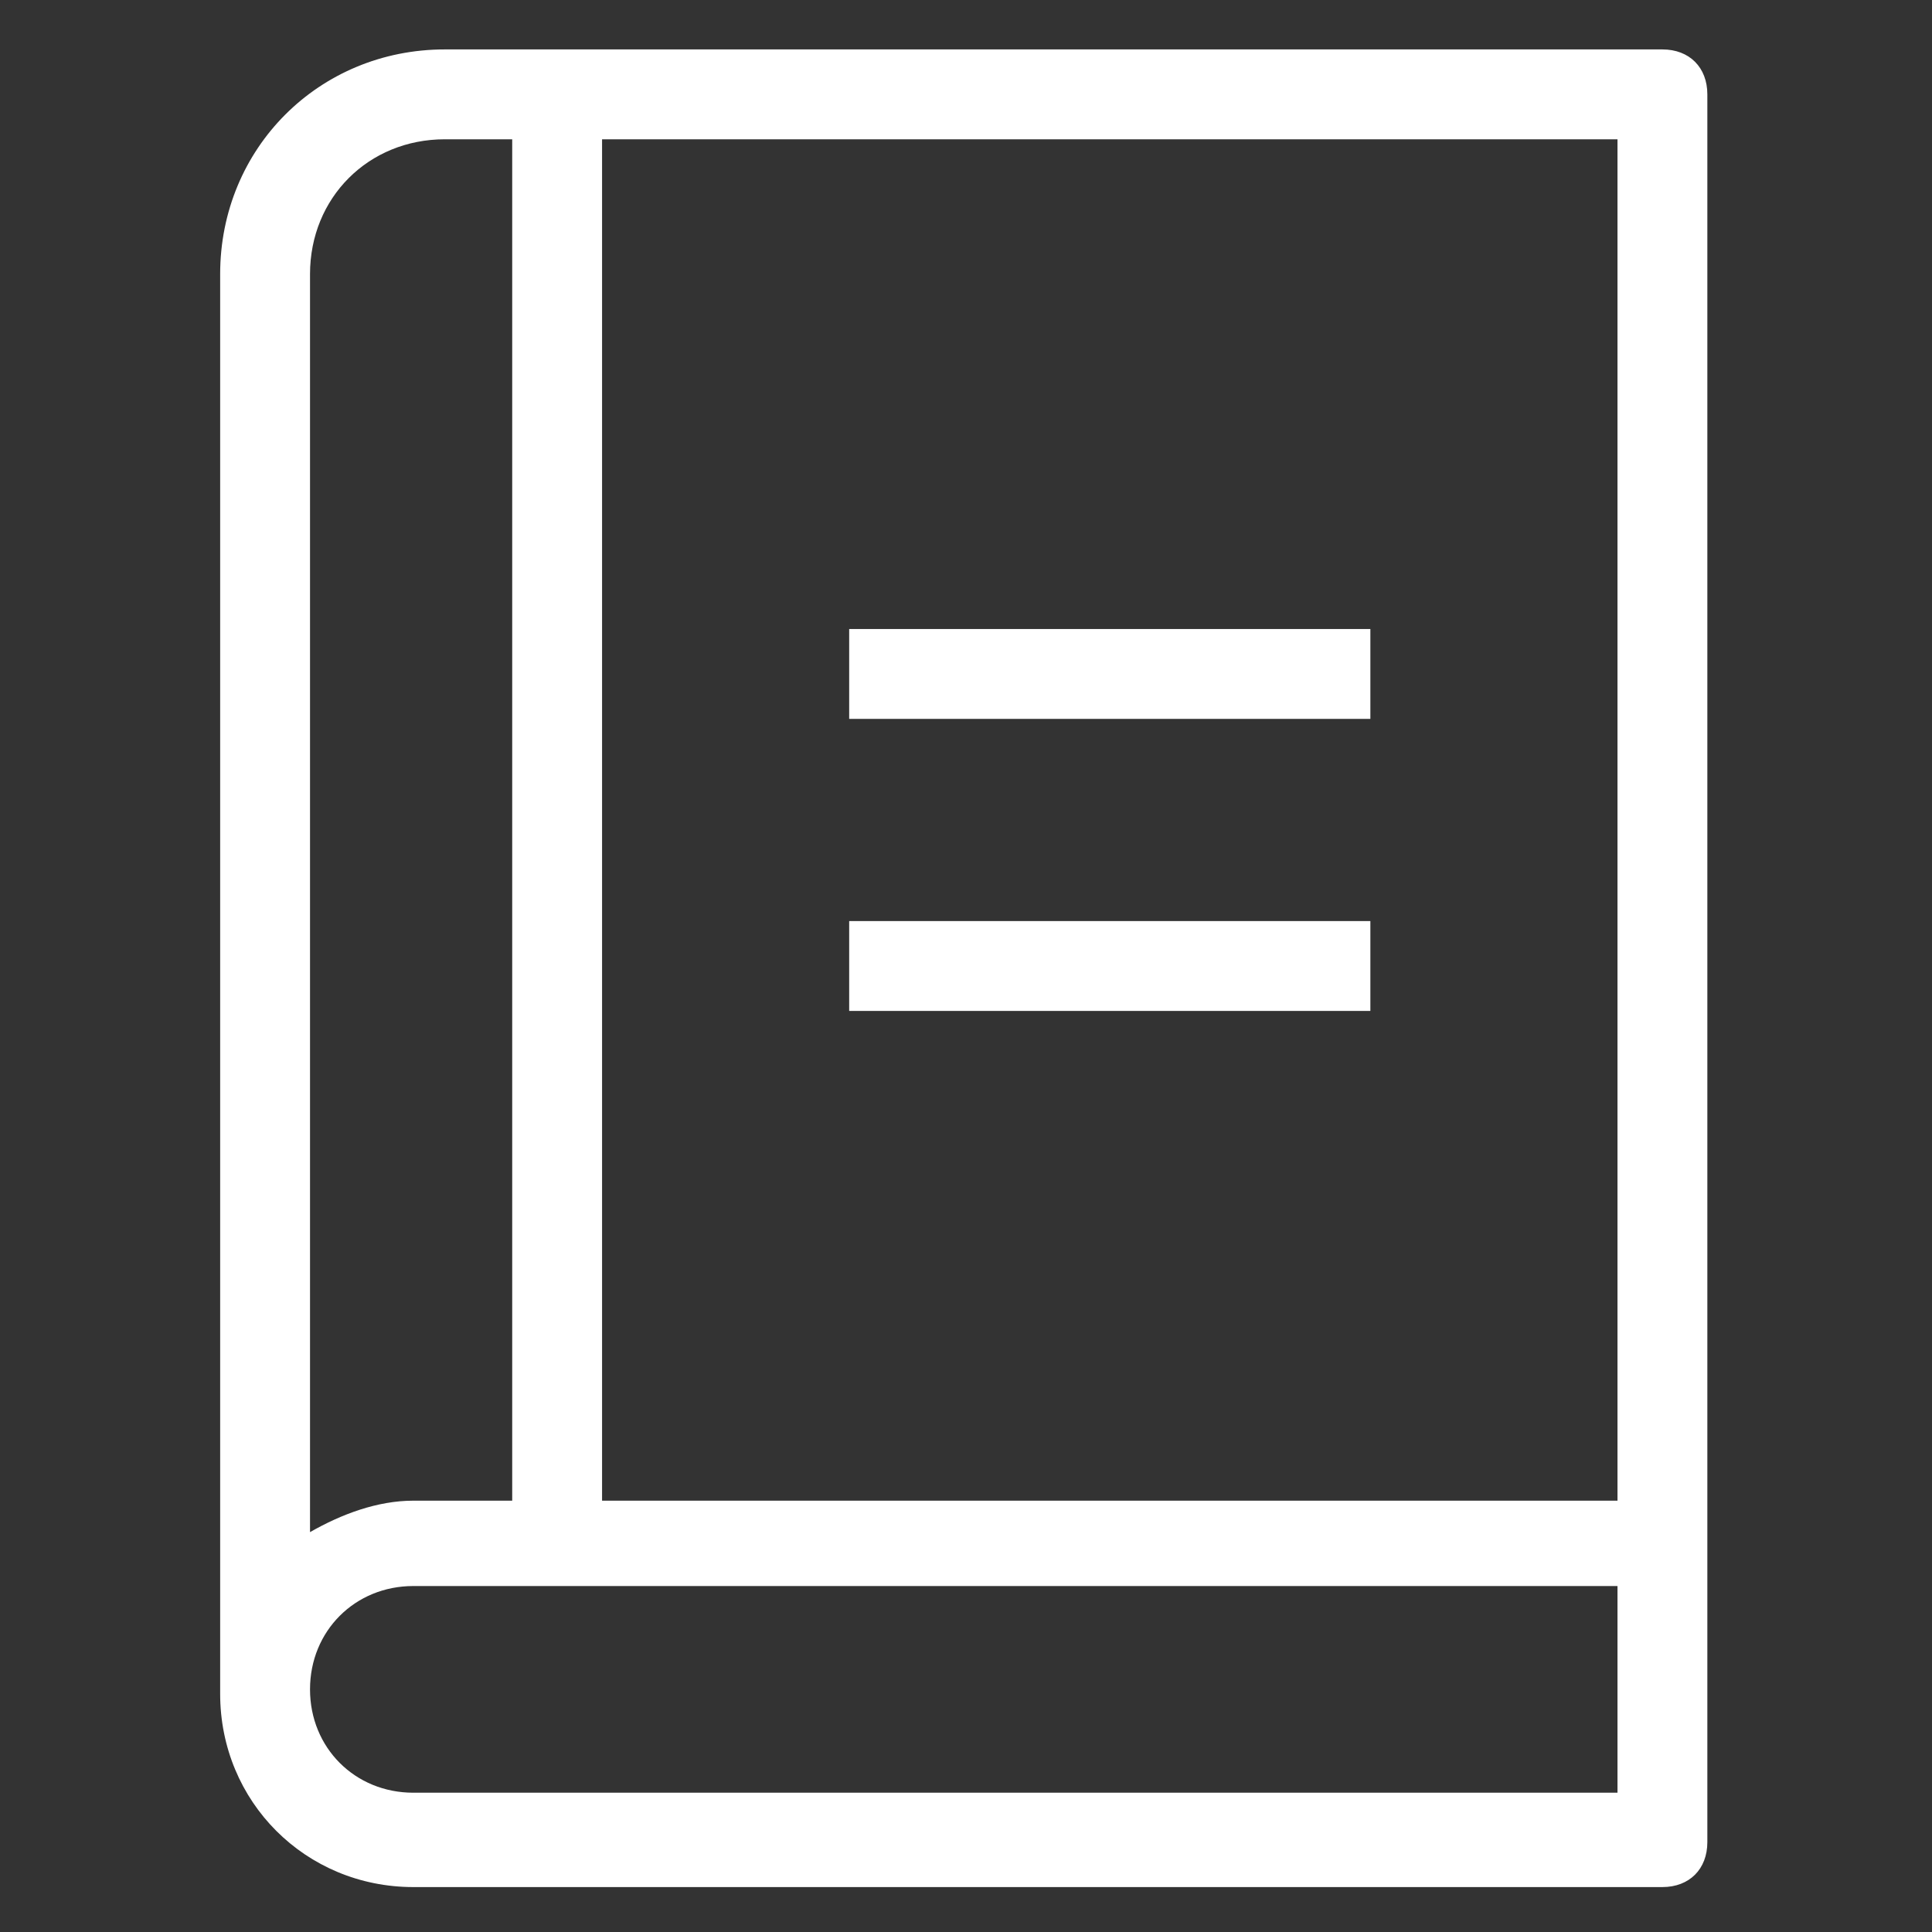
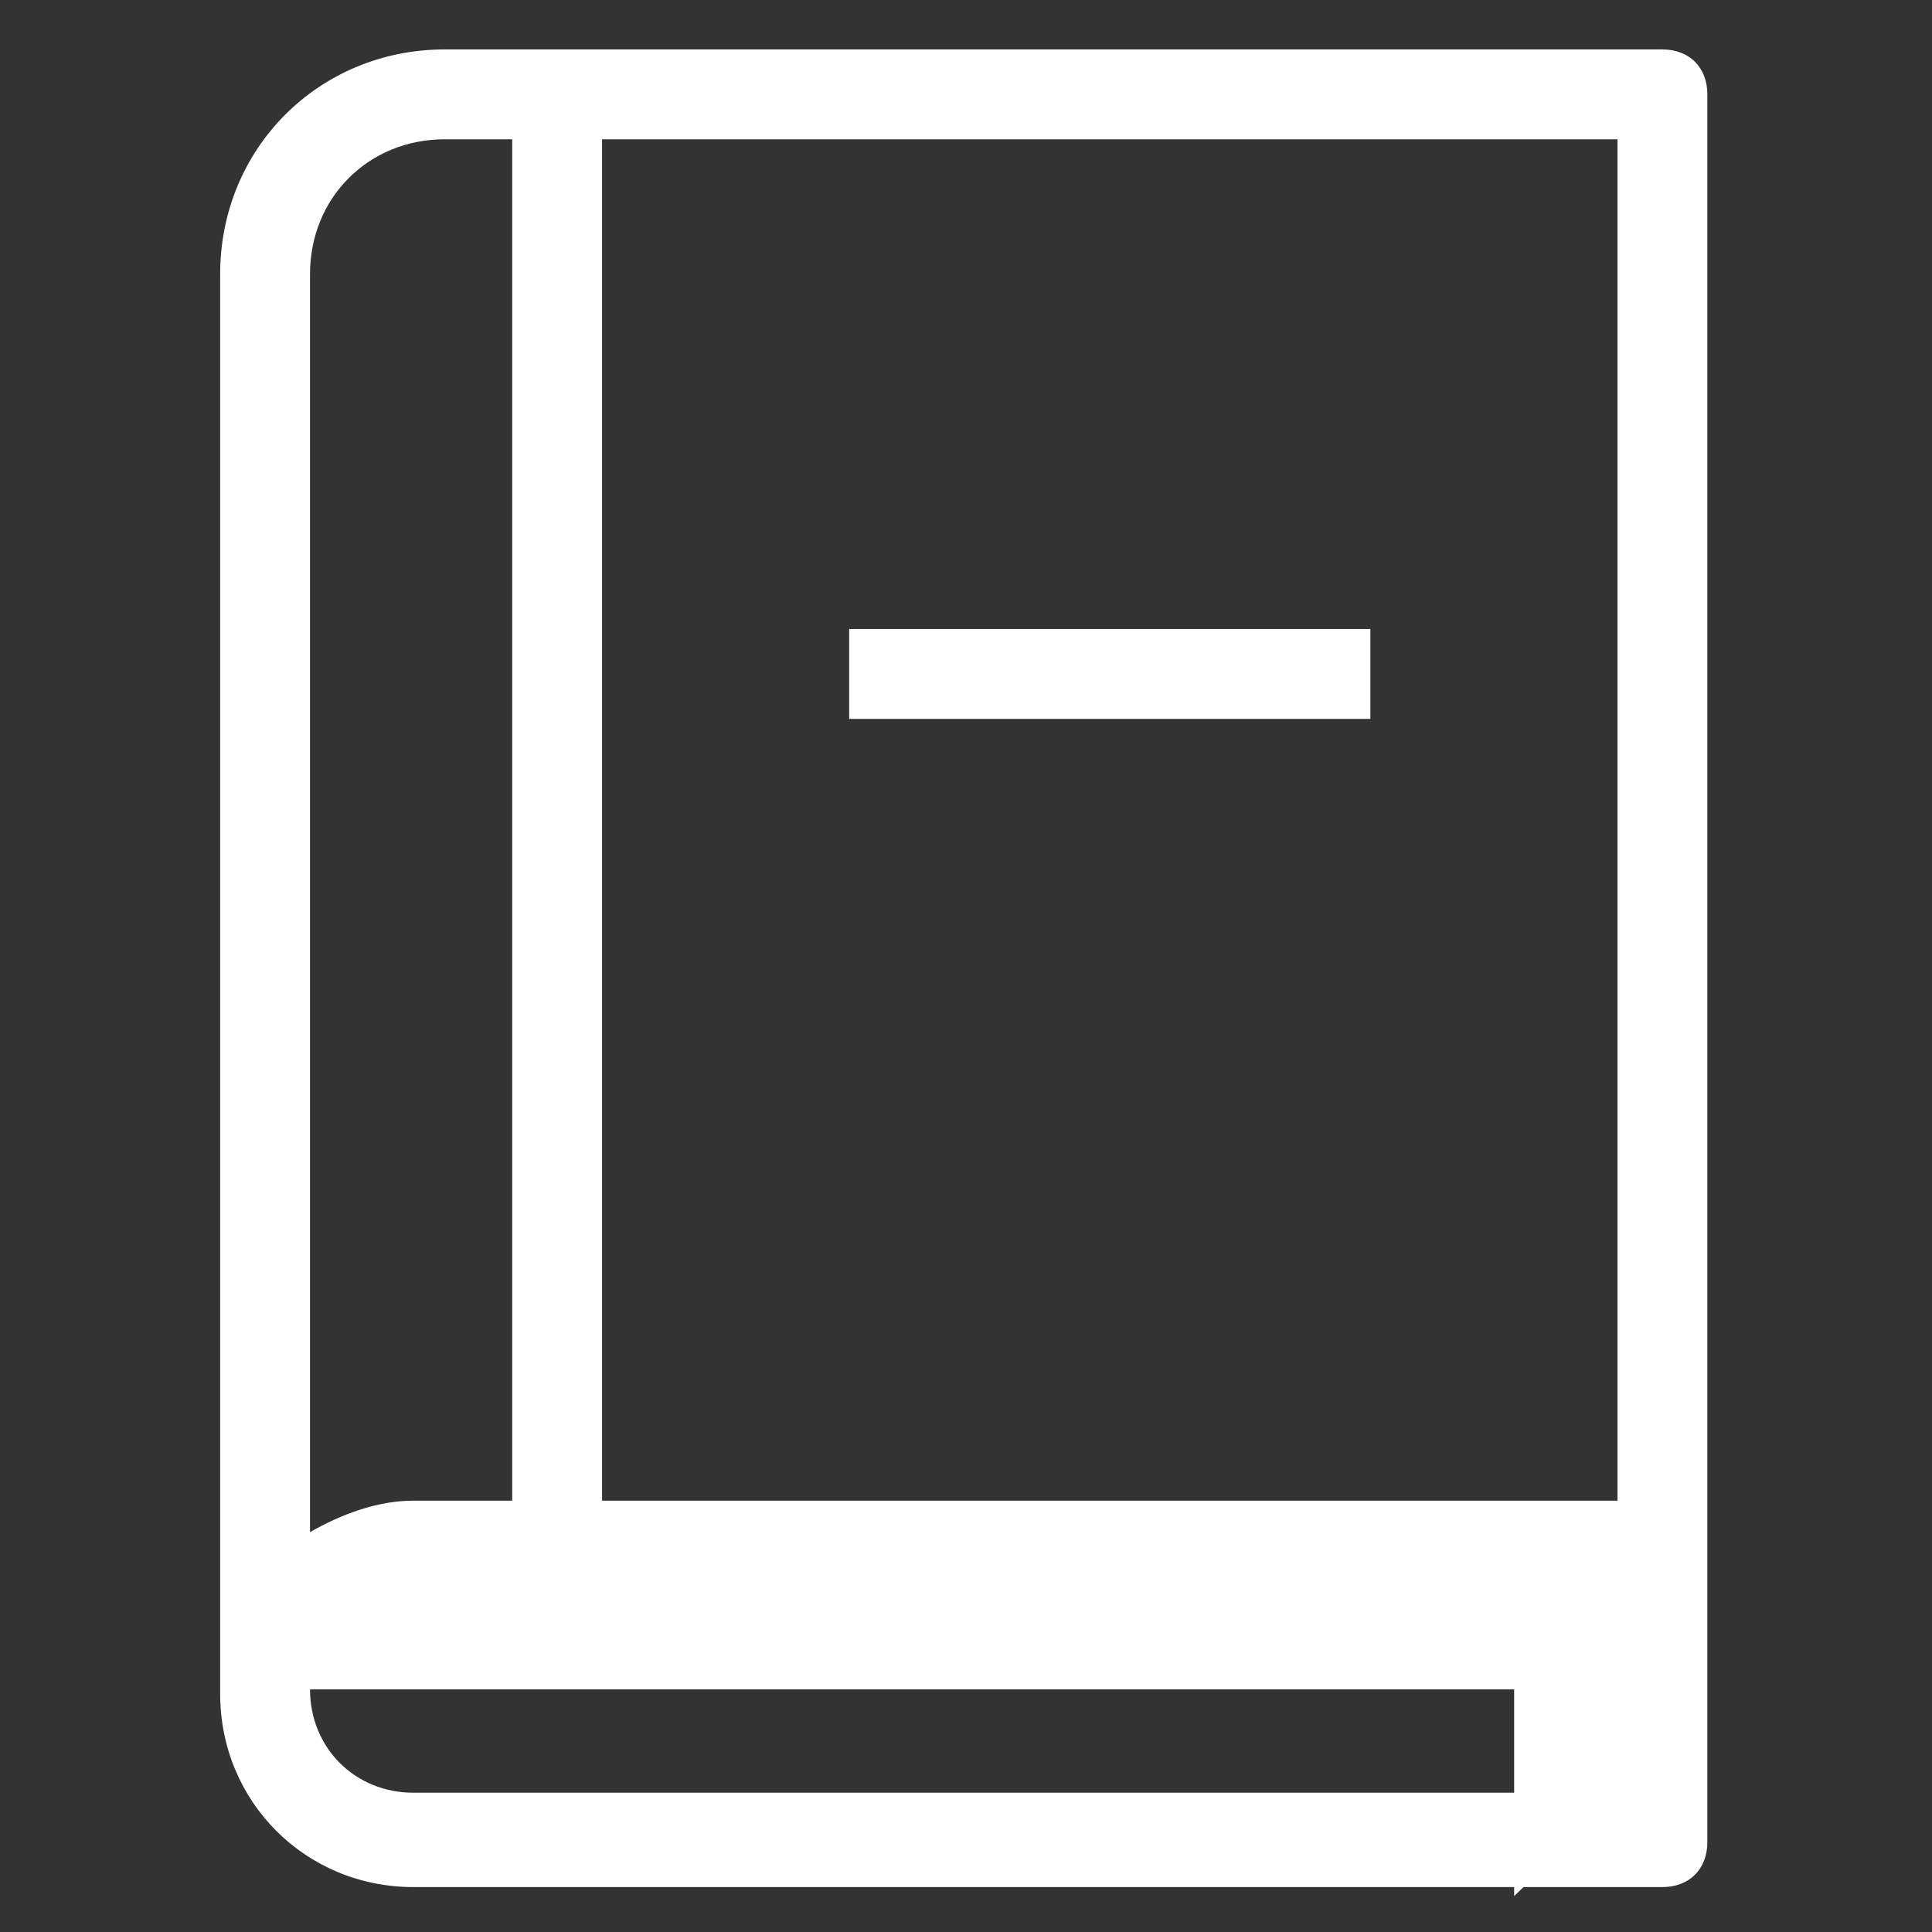
<svg xmlns="http://www.w3.org/2000/svg" id="Laag_1" data-name="Laag 1" version="1.1" viewBox="0 0 43 43">
  <rect x="0" y="0" width="43" height="43" fill="#333333" stroke="none" />
  <defs>
    <style>
      .cls-1 {
        fill: #fff;
        stroke-width: 0px;
      }
    </style>
  </defs>
-   <path class="cls-1" d="M37.1,1.1H9.9c-2.8,0-5,2.2-5,5v31.6c0,2.4,1.9,4.3,4.3,4.3h27.8c.6,0,1-.4,1-1V2.1c0-.6-.4-1-1-1ZM36.1,33.4H13.4V3.1h22.6v30.3ZM9.9,3.1h1.5v30.3h-2.2c-.8,0-1.6.3-2.3.7V6.1c0-1.7,1.3-3,3-3ZM36.1,39.9H9.2c-1.3,0-2.3-1-2.3-2.3s1-2.3,2.3-2.3h26.8v4.6Z" />
+   <path class="cls-1" d="M37.1,1.1H9.9c-2.8,0-5,2.2-5,5v31.6c0,2.4,1.9,4.3,4.3,4.3h27.8c.6,0,1-.4,1-1V2.1c0-.6-.4-1-1-1ZM36.1,33.4H13.4V3.1h22.6v30.3ZM9.9,3.1h1.5v30.3h-2.2c-.8,0-1.6.3-2.3.7V6.1c0-1.7,1.3-3,3-3ZM36.1,39.9H9.2c-1.3,0-2.3-1-2.3-2.3h26.8v4.6Z" />
  <rect class="cls-1" x="18.9" y="14" width="11.6" height="2" />
-   <rect class="cls-1" x="18.9" y="20.5" width="11.6" height="2" />
</svg>